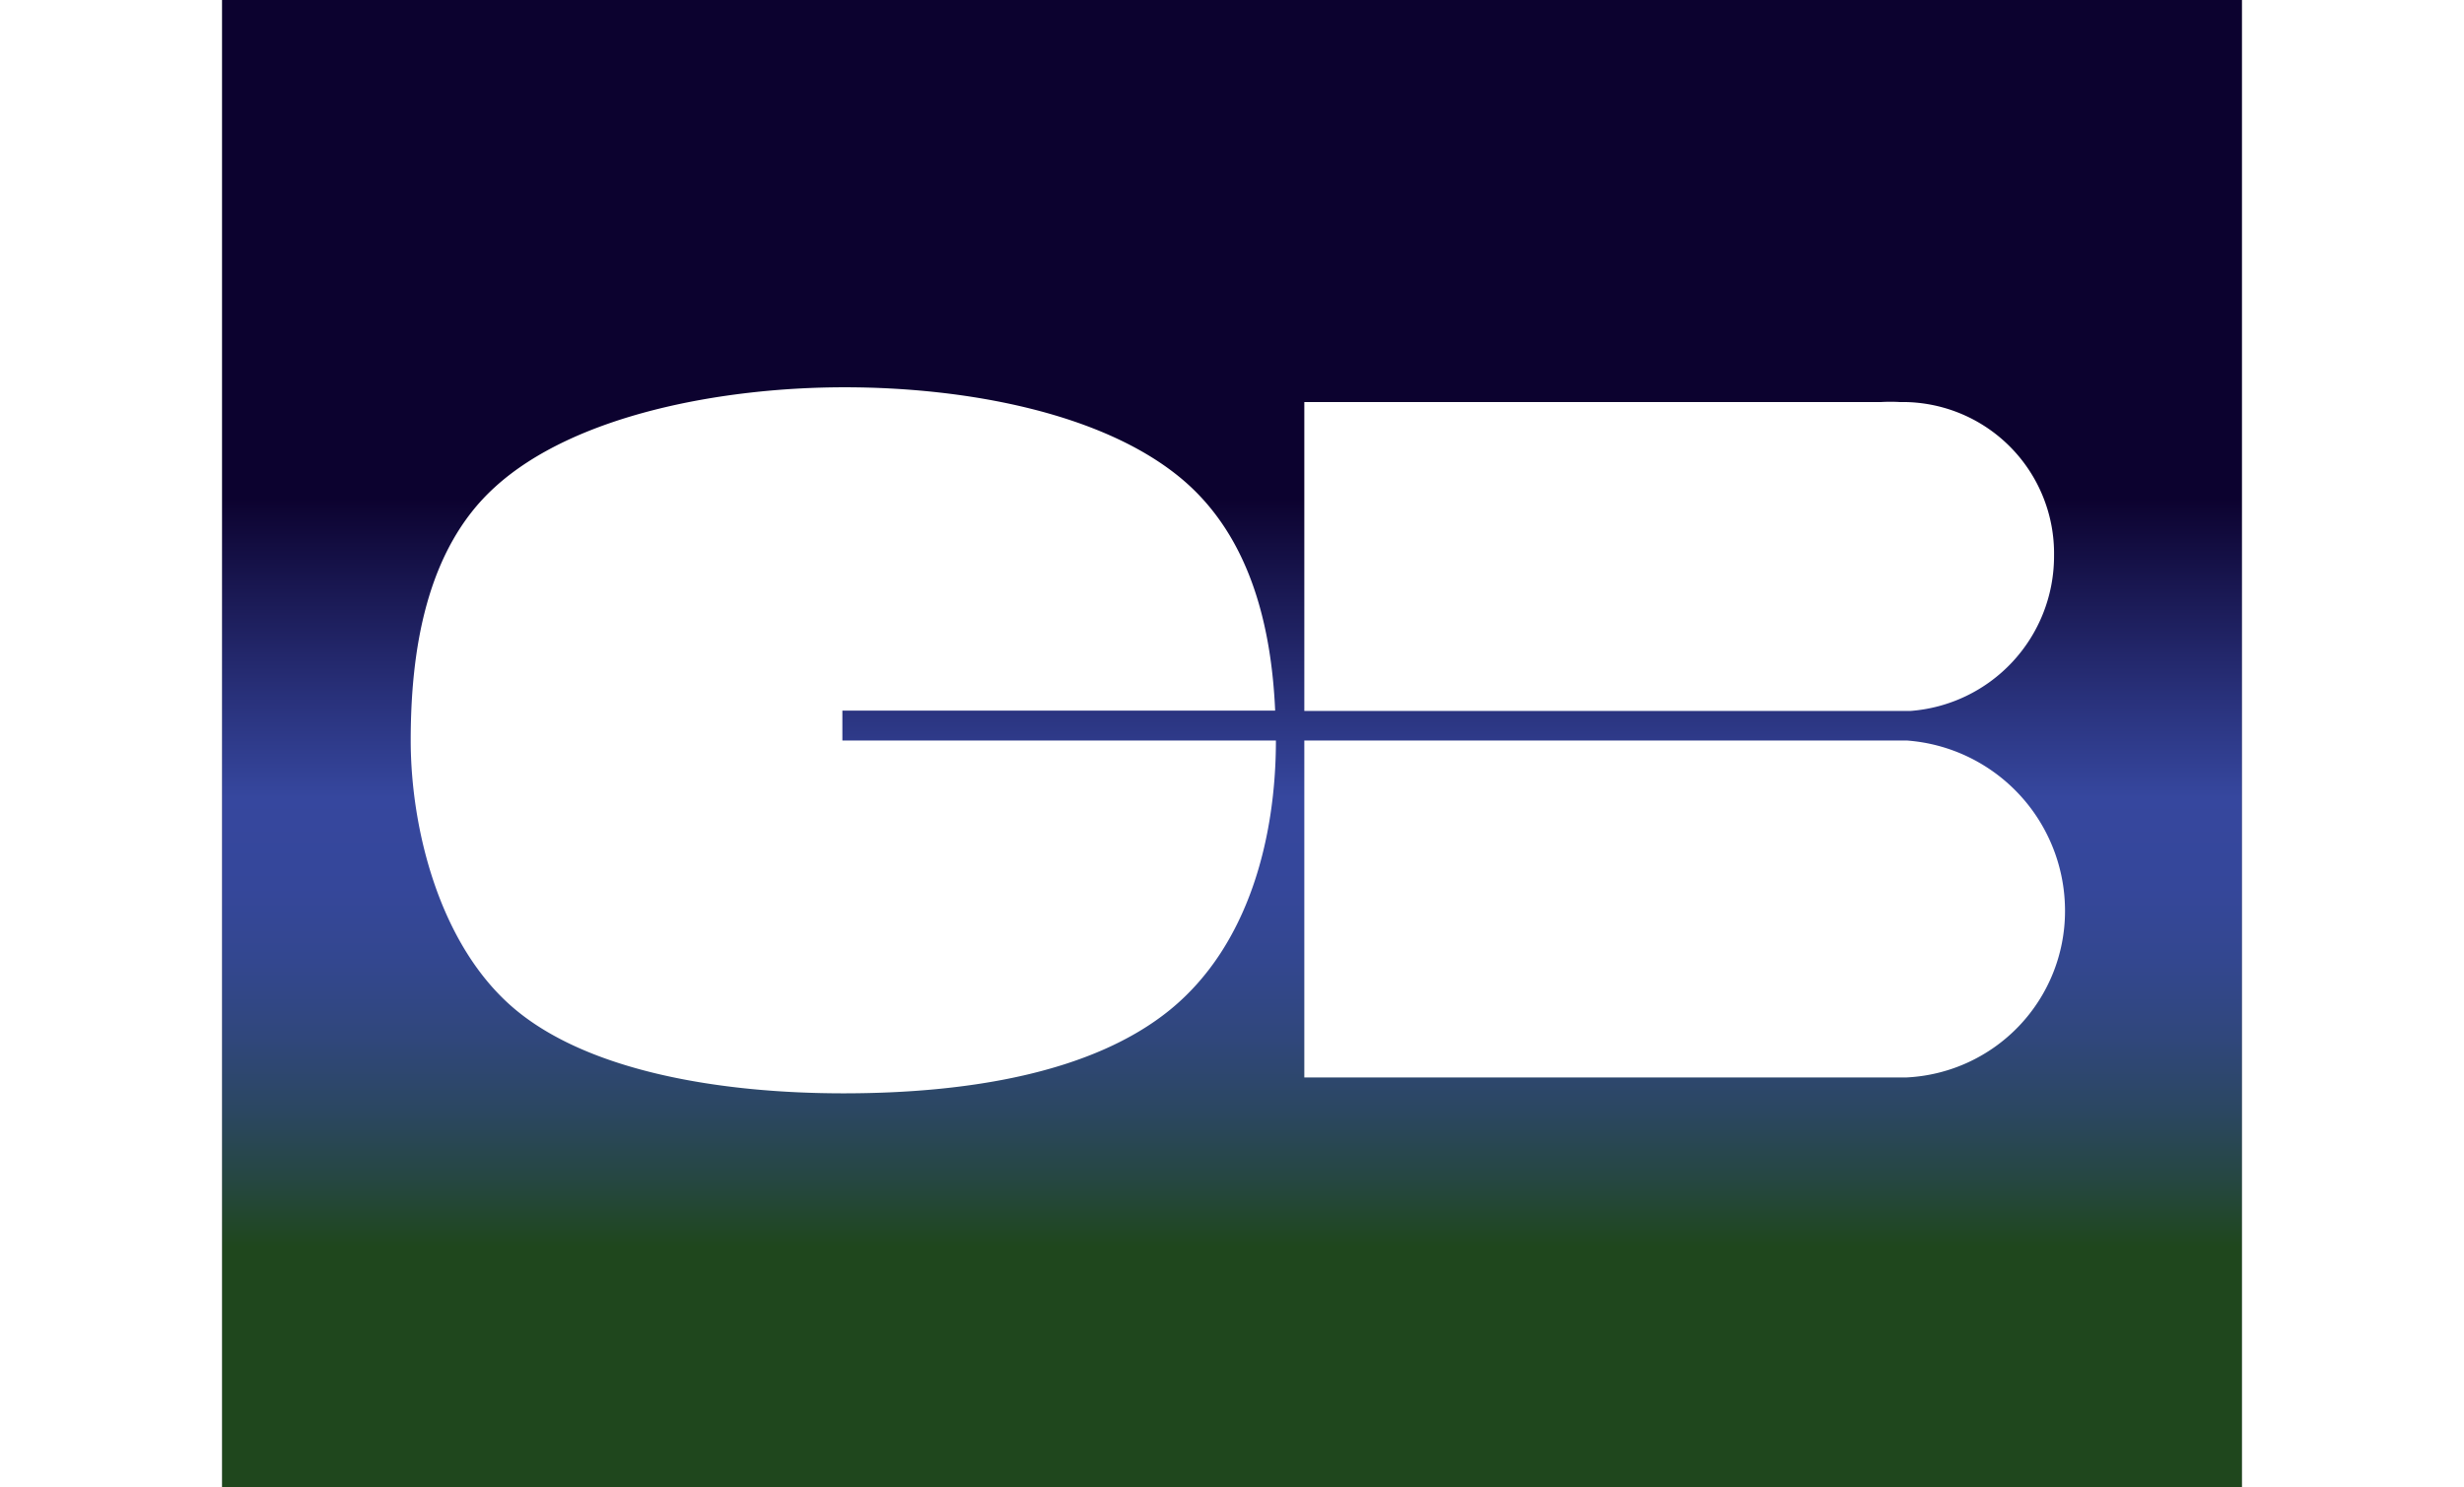
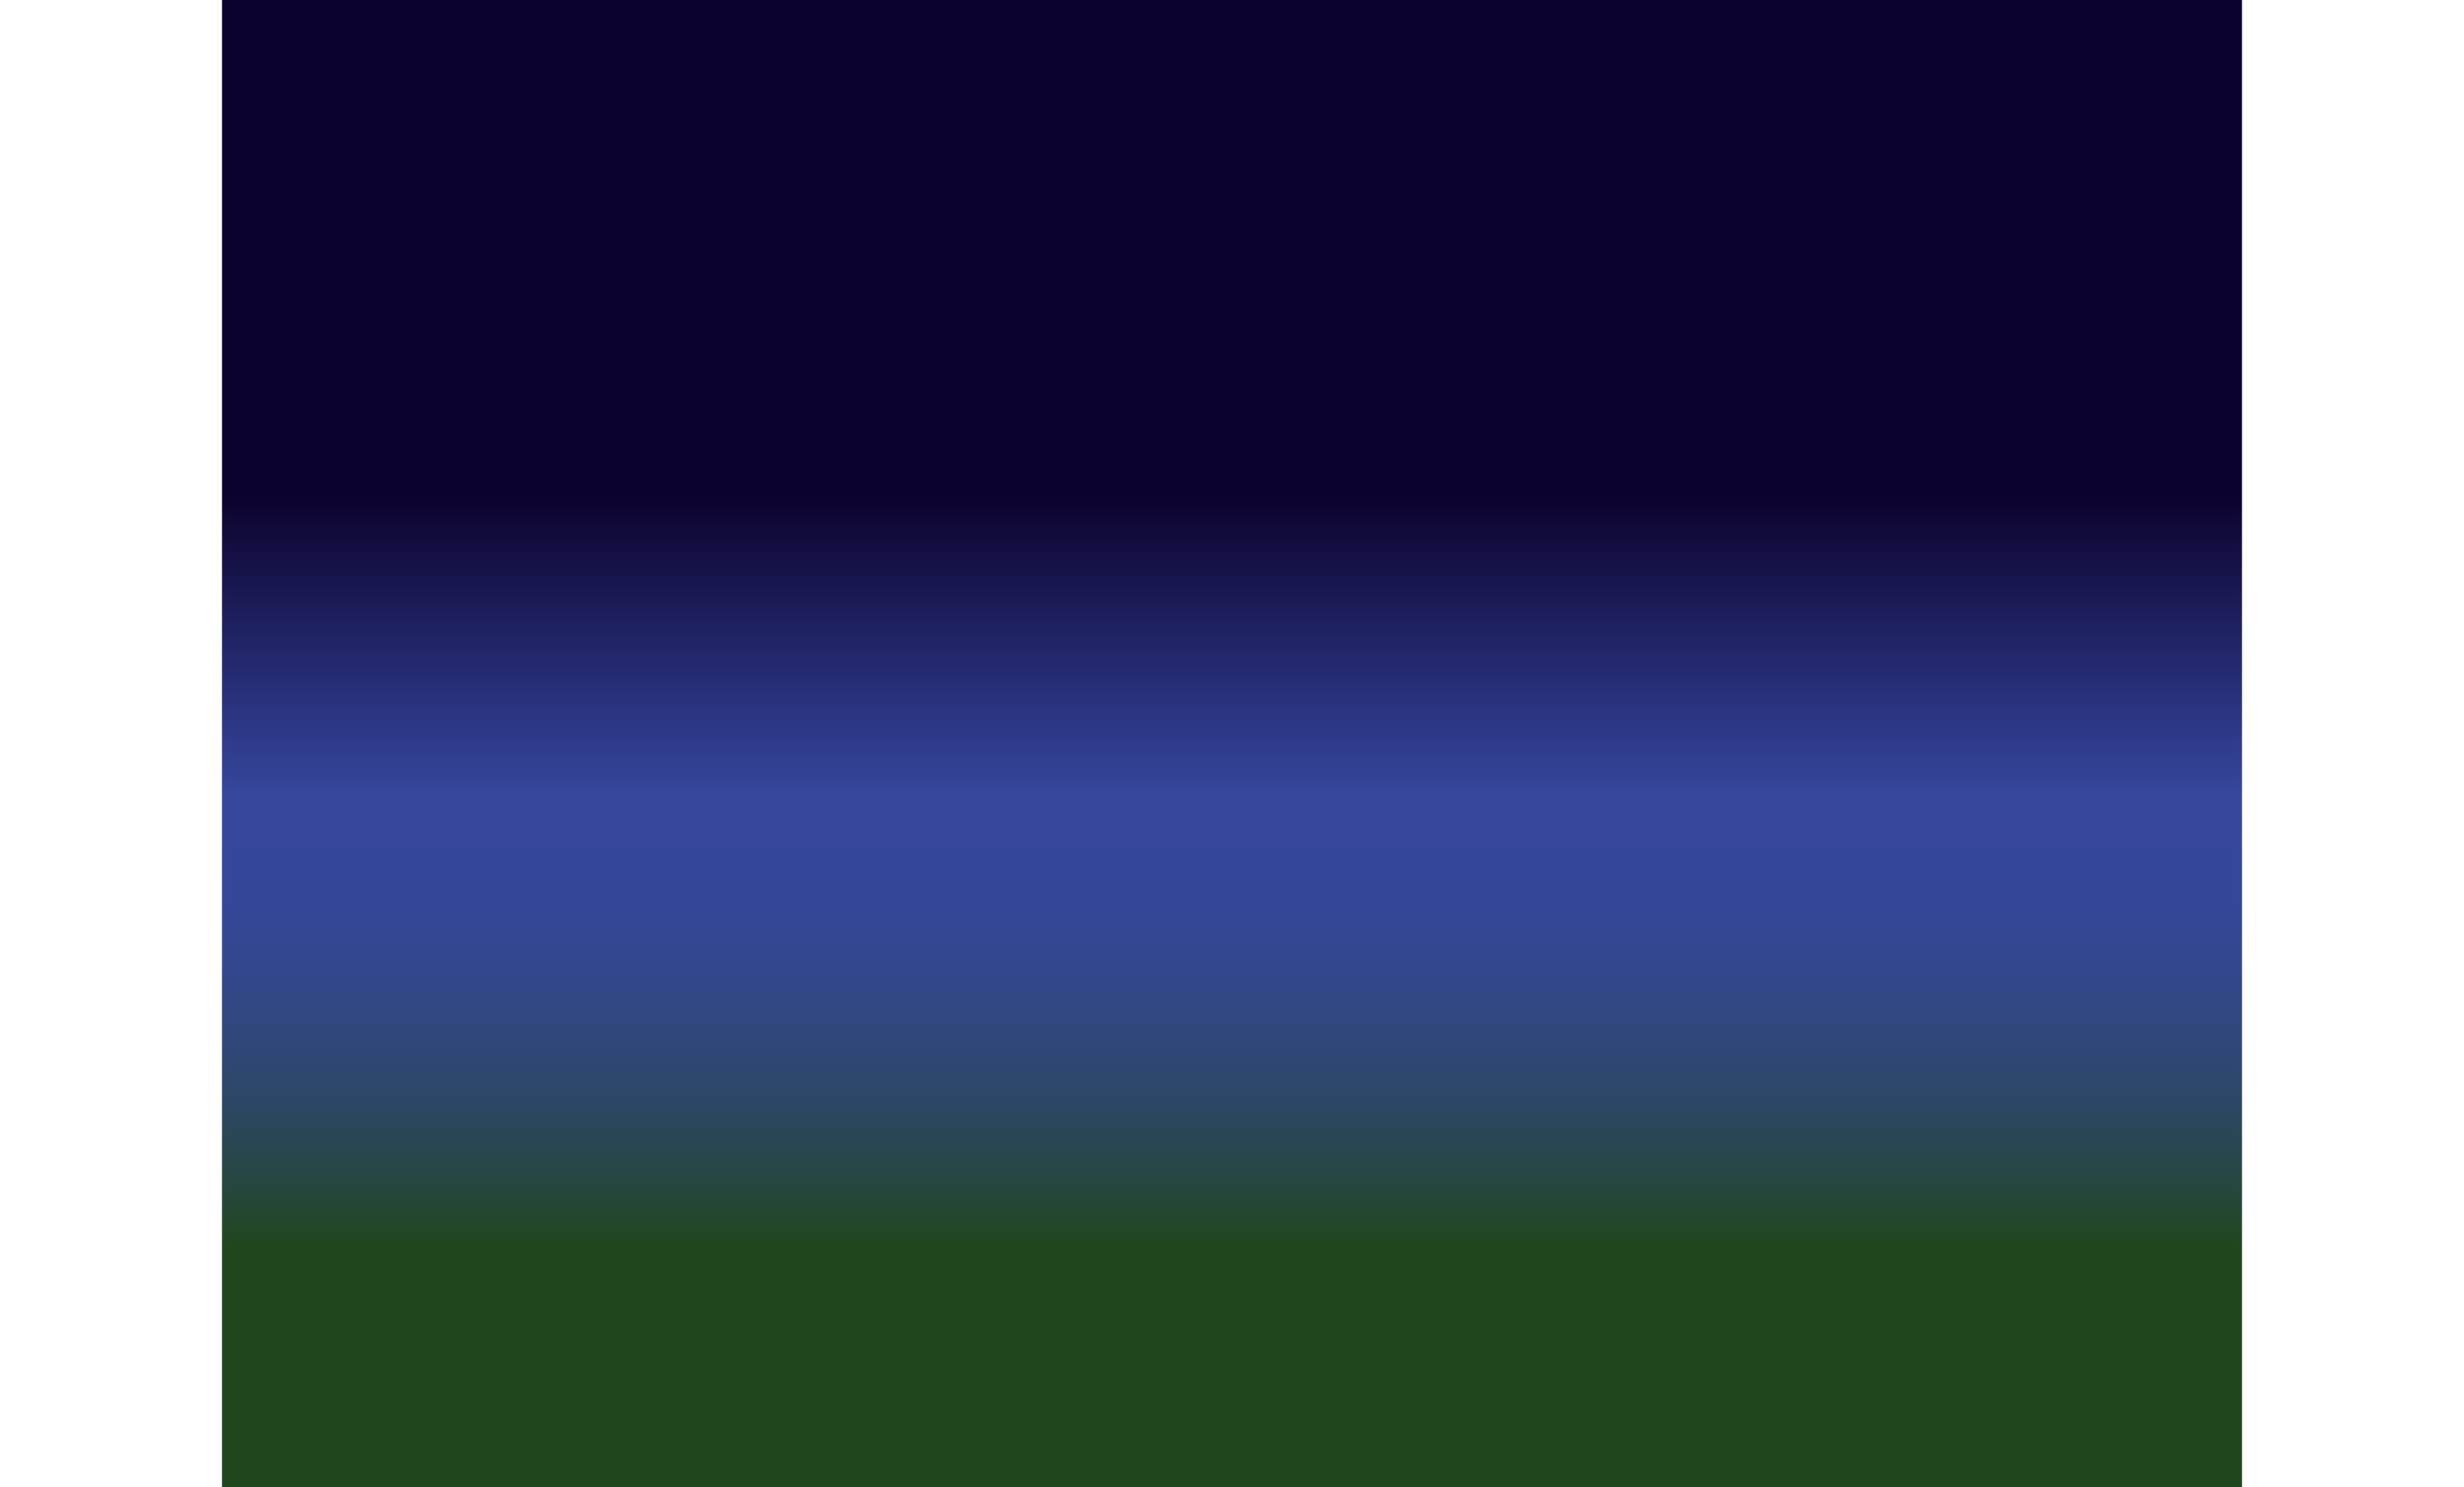
<svg xmlns="http://www.w3.org/2000/svg" viewBox="0 0 53.34 39.29" width="53" height="32">
  <rect x="0" y="0" width="53.34" height="39.29" fill="#808080" stroke="none" />
  <defs>
    <linearGradient id="a" x1="-159.69" y1="-141.43" x2="-158.23" y2="-141.43" gradientTransform="matrix(0 27 -.83 0 -91.25 4311.02)" gradientUnits="userSpaceOnUse">
      <stop offset="0" stop-color="#0c022f" />
      <stop offset=".35" stop-color="#0c022f" />
      <stop offset=".48" stop-color="#283079" />
      <stop offset=".55" stop-color="#36479e" />
      <stop offset=".61" stop-color="#35479a" />
      <stop offset=".66" stop-color="#33478f" />
      <stop offset=".71" stop-color="#30477c" />
      <stop offset=".76" stop-color="#2b4761" />
      <stop offset=".81" stop-color="#25473e" />
      <stop offset=".85" stop-color="#1f471d" />
      <stop offset="1" stop-color="#1f471d" />
    </linearGradient>
  </defs>
  <path fill="url(#a)" d="M0 0h53.34v39.29H0z" />
-   <path fill="#FFF" d="M16.38 18.77h11.43c-.1-2.25-.67-4.58-2.42-6.08-2.08-1.78-5.73-2.46-8.95-2.46s-7.14.72-9.24 2.64c-1.83 1.66-2.22 4.36-2.22 6.69s.76 5.4 2.72 7.07 5.45 2.25 8.71 2.25 6.58-.53 8.64-2.22 2.78-4.53 2.78-7.1H16.38zm12.2.78v8.91h15.91a4.4 4.4 0 004.18-4.39 4.51 4.51 0 00-4.18-4.51H28.58zm19.8-4.86a4 4 0 00-4.07-4.07 4.21 4.21 0 00-.5 0H28.58v8.16h16a4.1 4.1 0 003.8-4.09z" />
</svg>